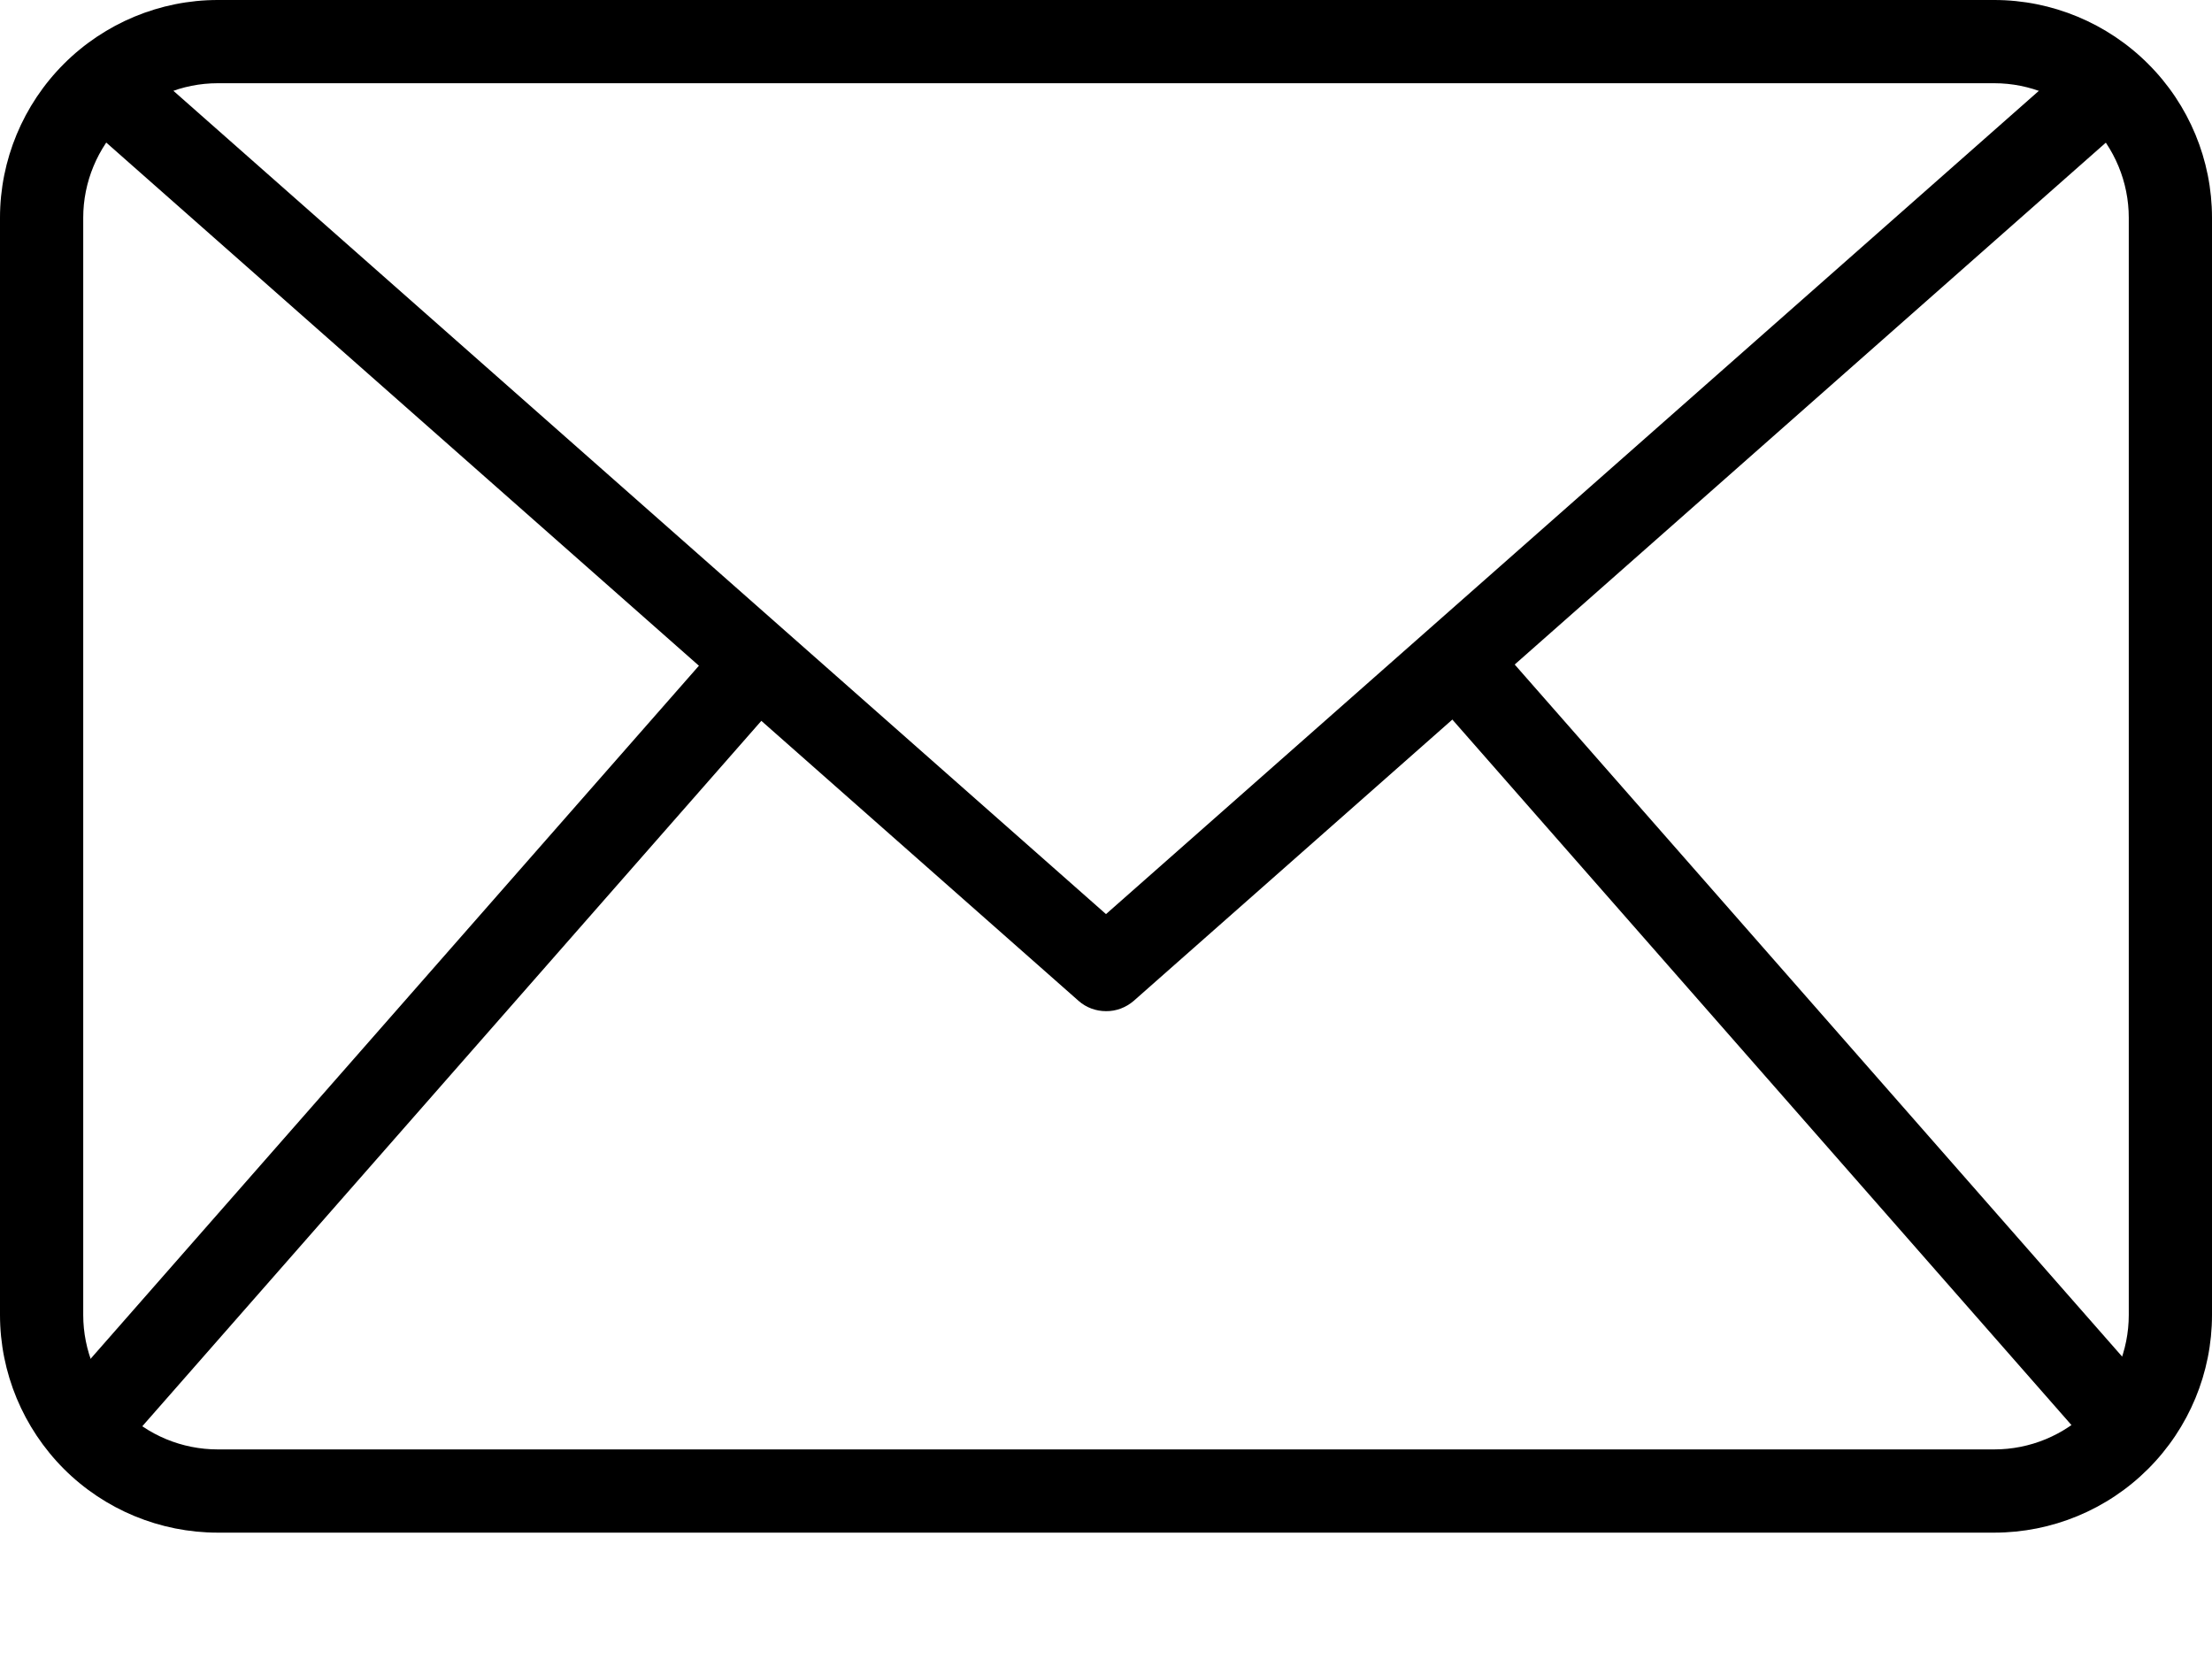
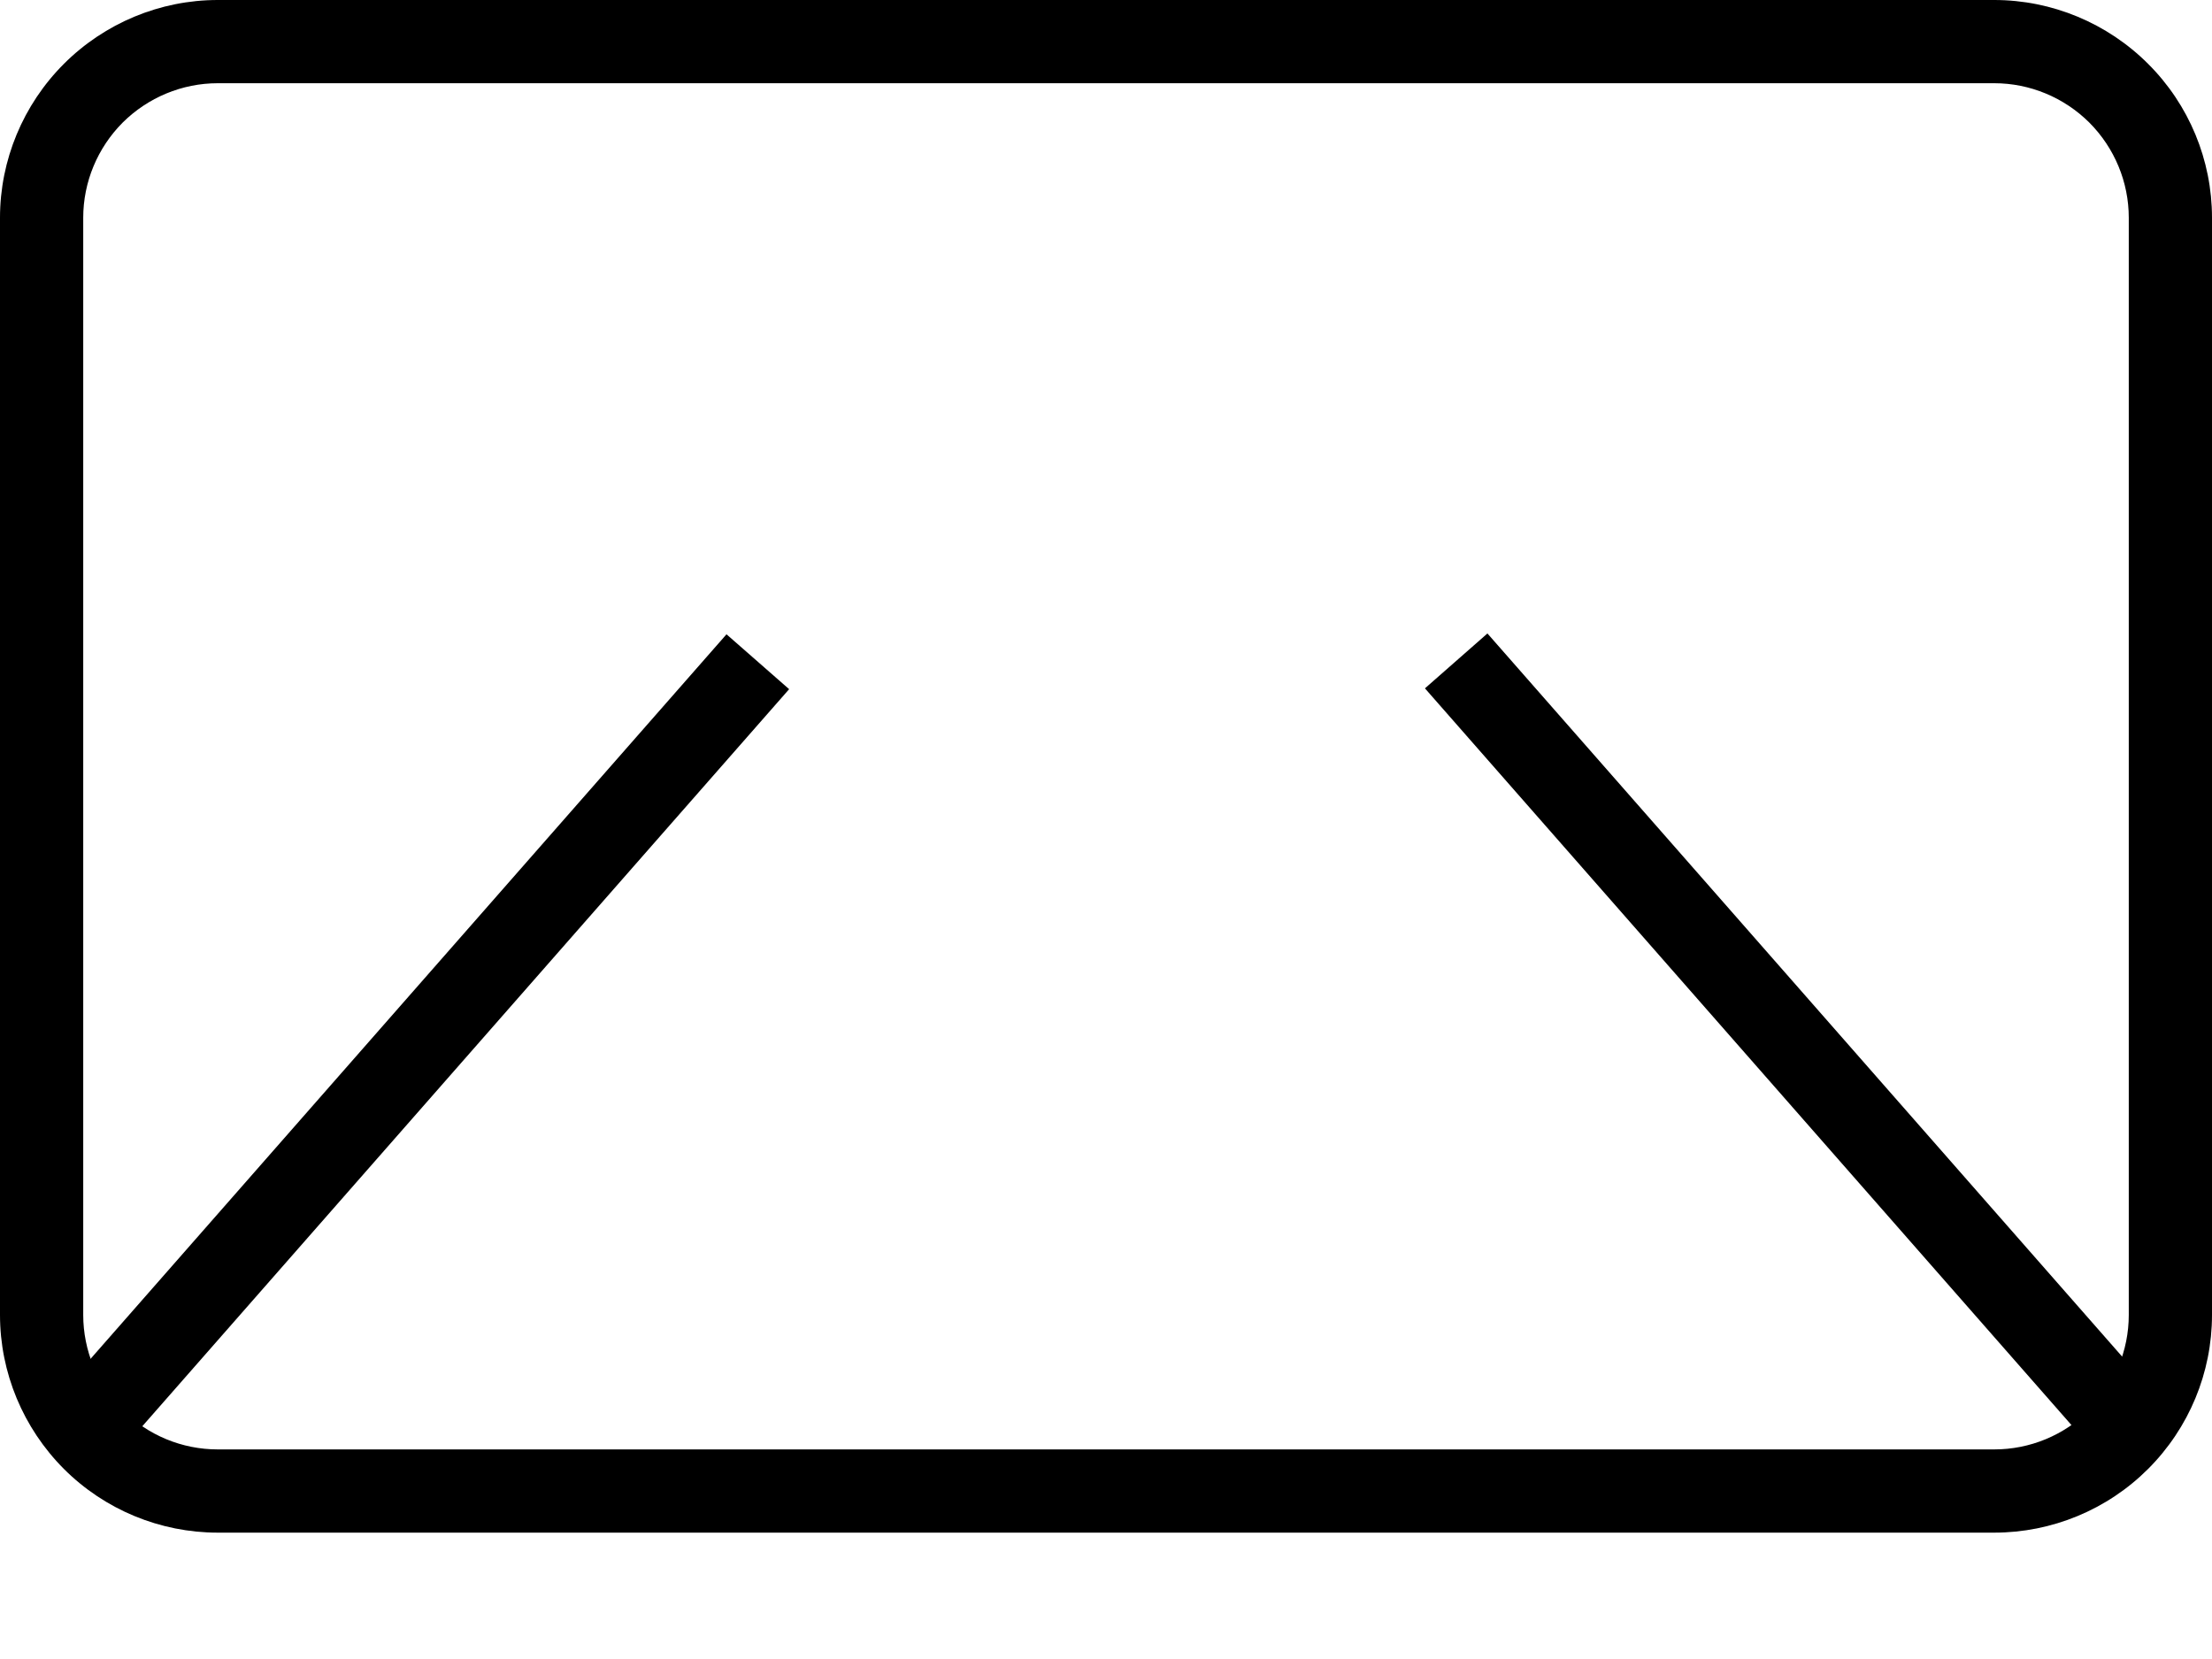
<svg xmlns="http://www.w3.org/2000/svg" width="16" height="12" viewBox="0 0 16 12" fill="none">
  <path d="M14.425 11.086H1.575C1.158 11.086 0.757 10.92 0.462 10.625C0.167 10.329 0 9.929 0 9.511V1.575C0 1.158 0.167 0.757 0.462 0.462C0.757 0.167 1.158 0 1.575 0H14.425C14.842 0 15.243 0.167 15.538 0.462C15.834 0.757 16 1.158 16 1.575V9.511C16 9.929 15.834 10.329 15.538 10.625C15.243 10.92 14.842 11.086 14.425 11.086ZM1.575 0.602C1.317 0.602 1.07 0.705 0.887 0.887C0.705 1.07 0.602 1.317 0.602 1.575V9.511C0.602 9.769 0.705 10.017 0.887 10.199C1.07 10.382 1.317 10.484 1.575 10.484H14.425C14.683 10.484 14.93 10.382 15.113 10.199C15.295 10.017 15.398 9.769 15.398 9.511V1.575C15.398 1.317 15.295 1.07 15.113 0.887C14.93 0.705 14.683 0.602 14.425 0.602H1.575Z" fill="black" />
-   <path d="M8 7.314C7.927 7.314 7.856 7.288 7.801 7.239L0.545 0.834L0.944 0.383L8 6.612L15.057 0.384L15.455 0.835L8.2 7.24C8.144 7.288 8.073 7.315 8 7.314Z" fill="black" />
  <path d="M0.381 10.141L5.255 4.588L5.708 4.985L0.834 10.539L0.381 10.141ZM10.307 4.979L10.759 4.582L15.633 10.135L15.181 10.533L10.307 4.979Z" fill="black" />
</svg>